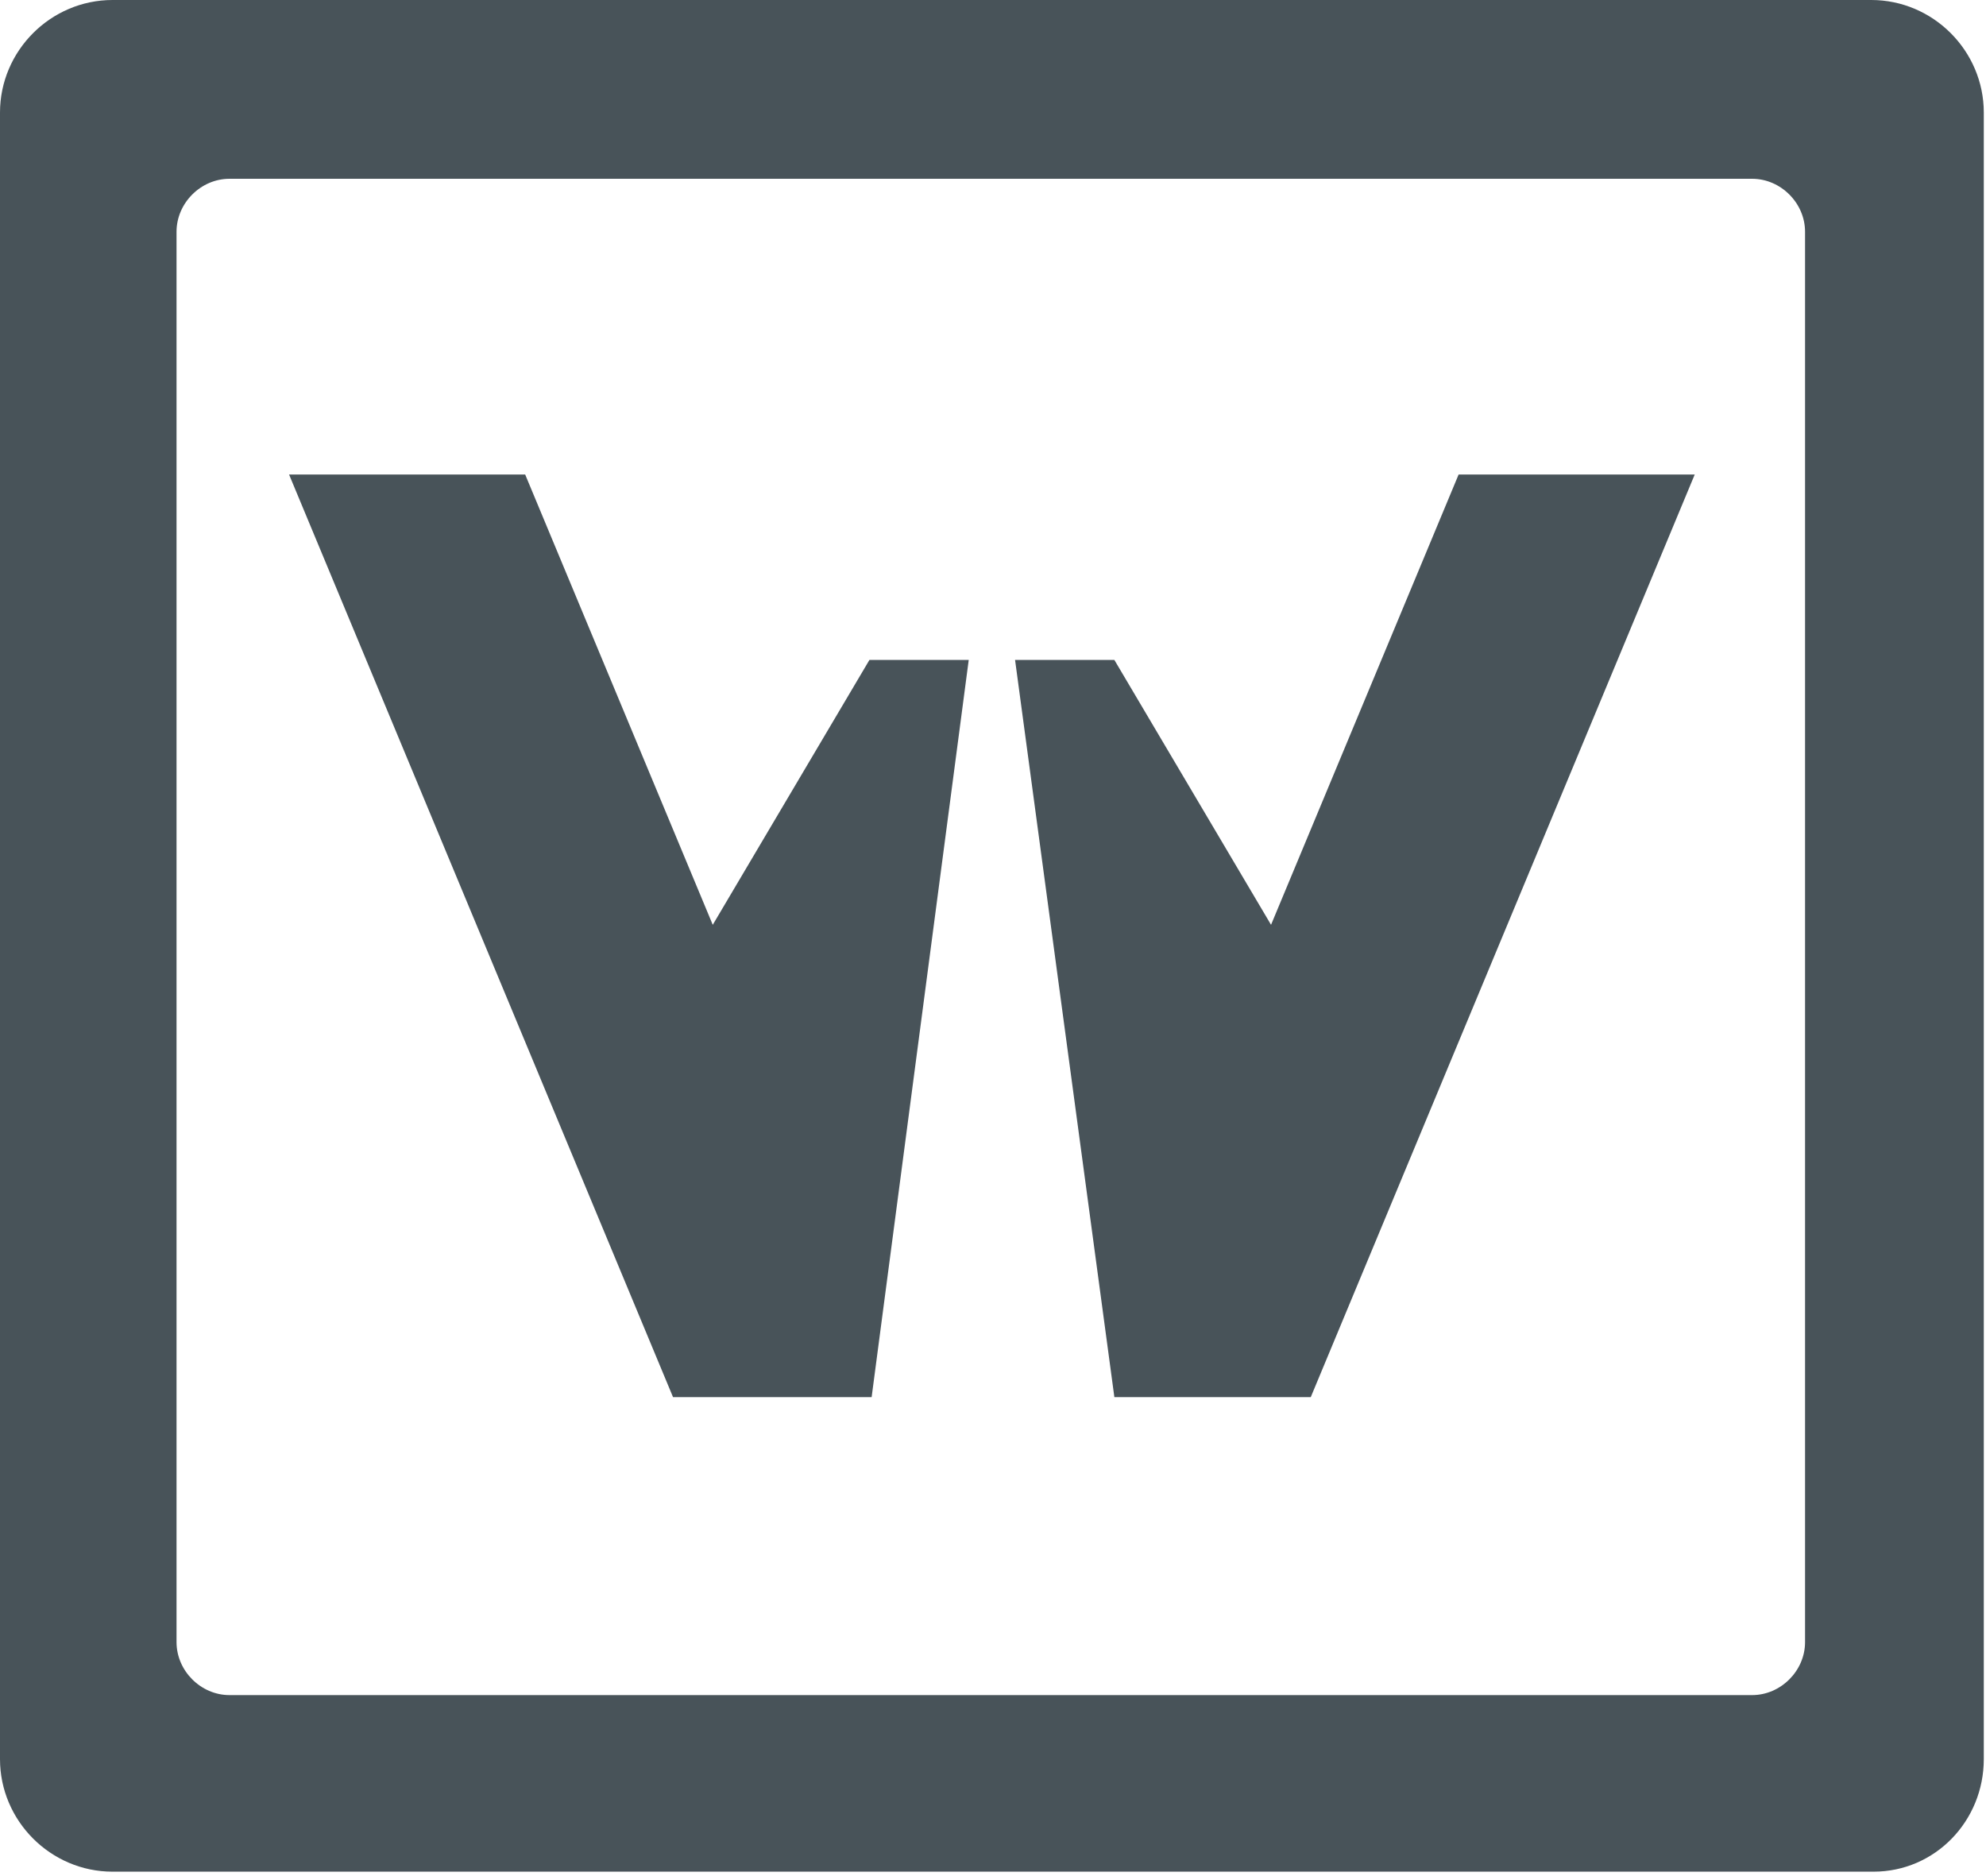
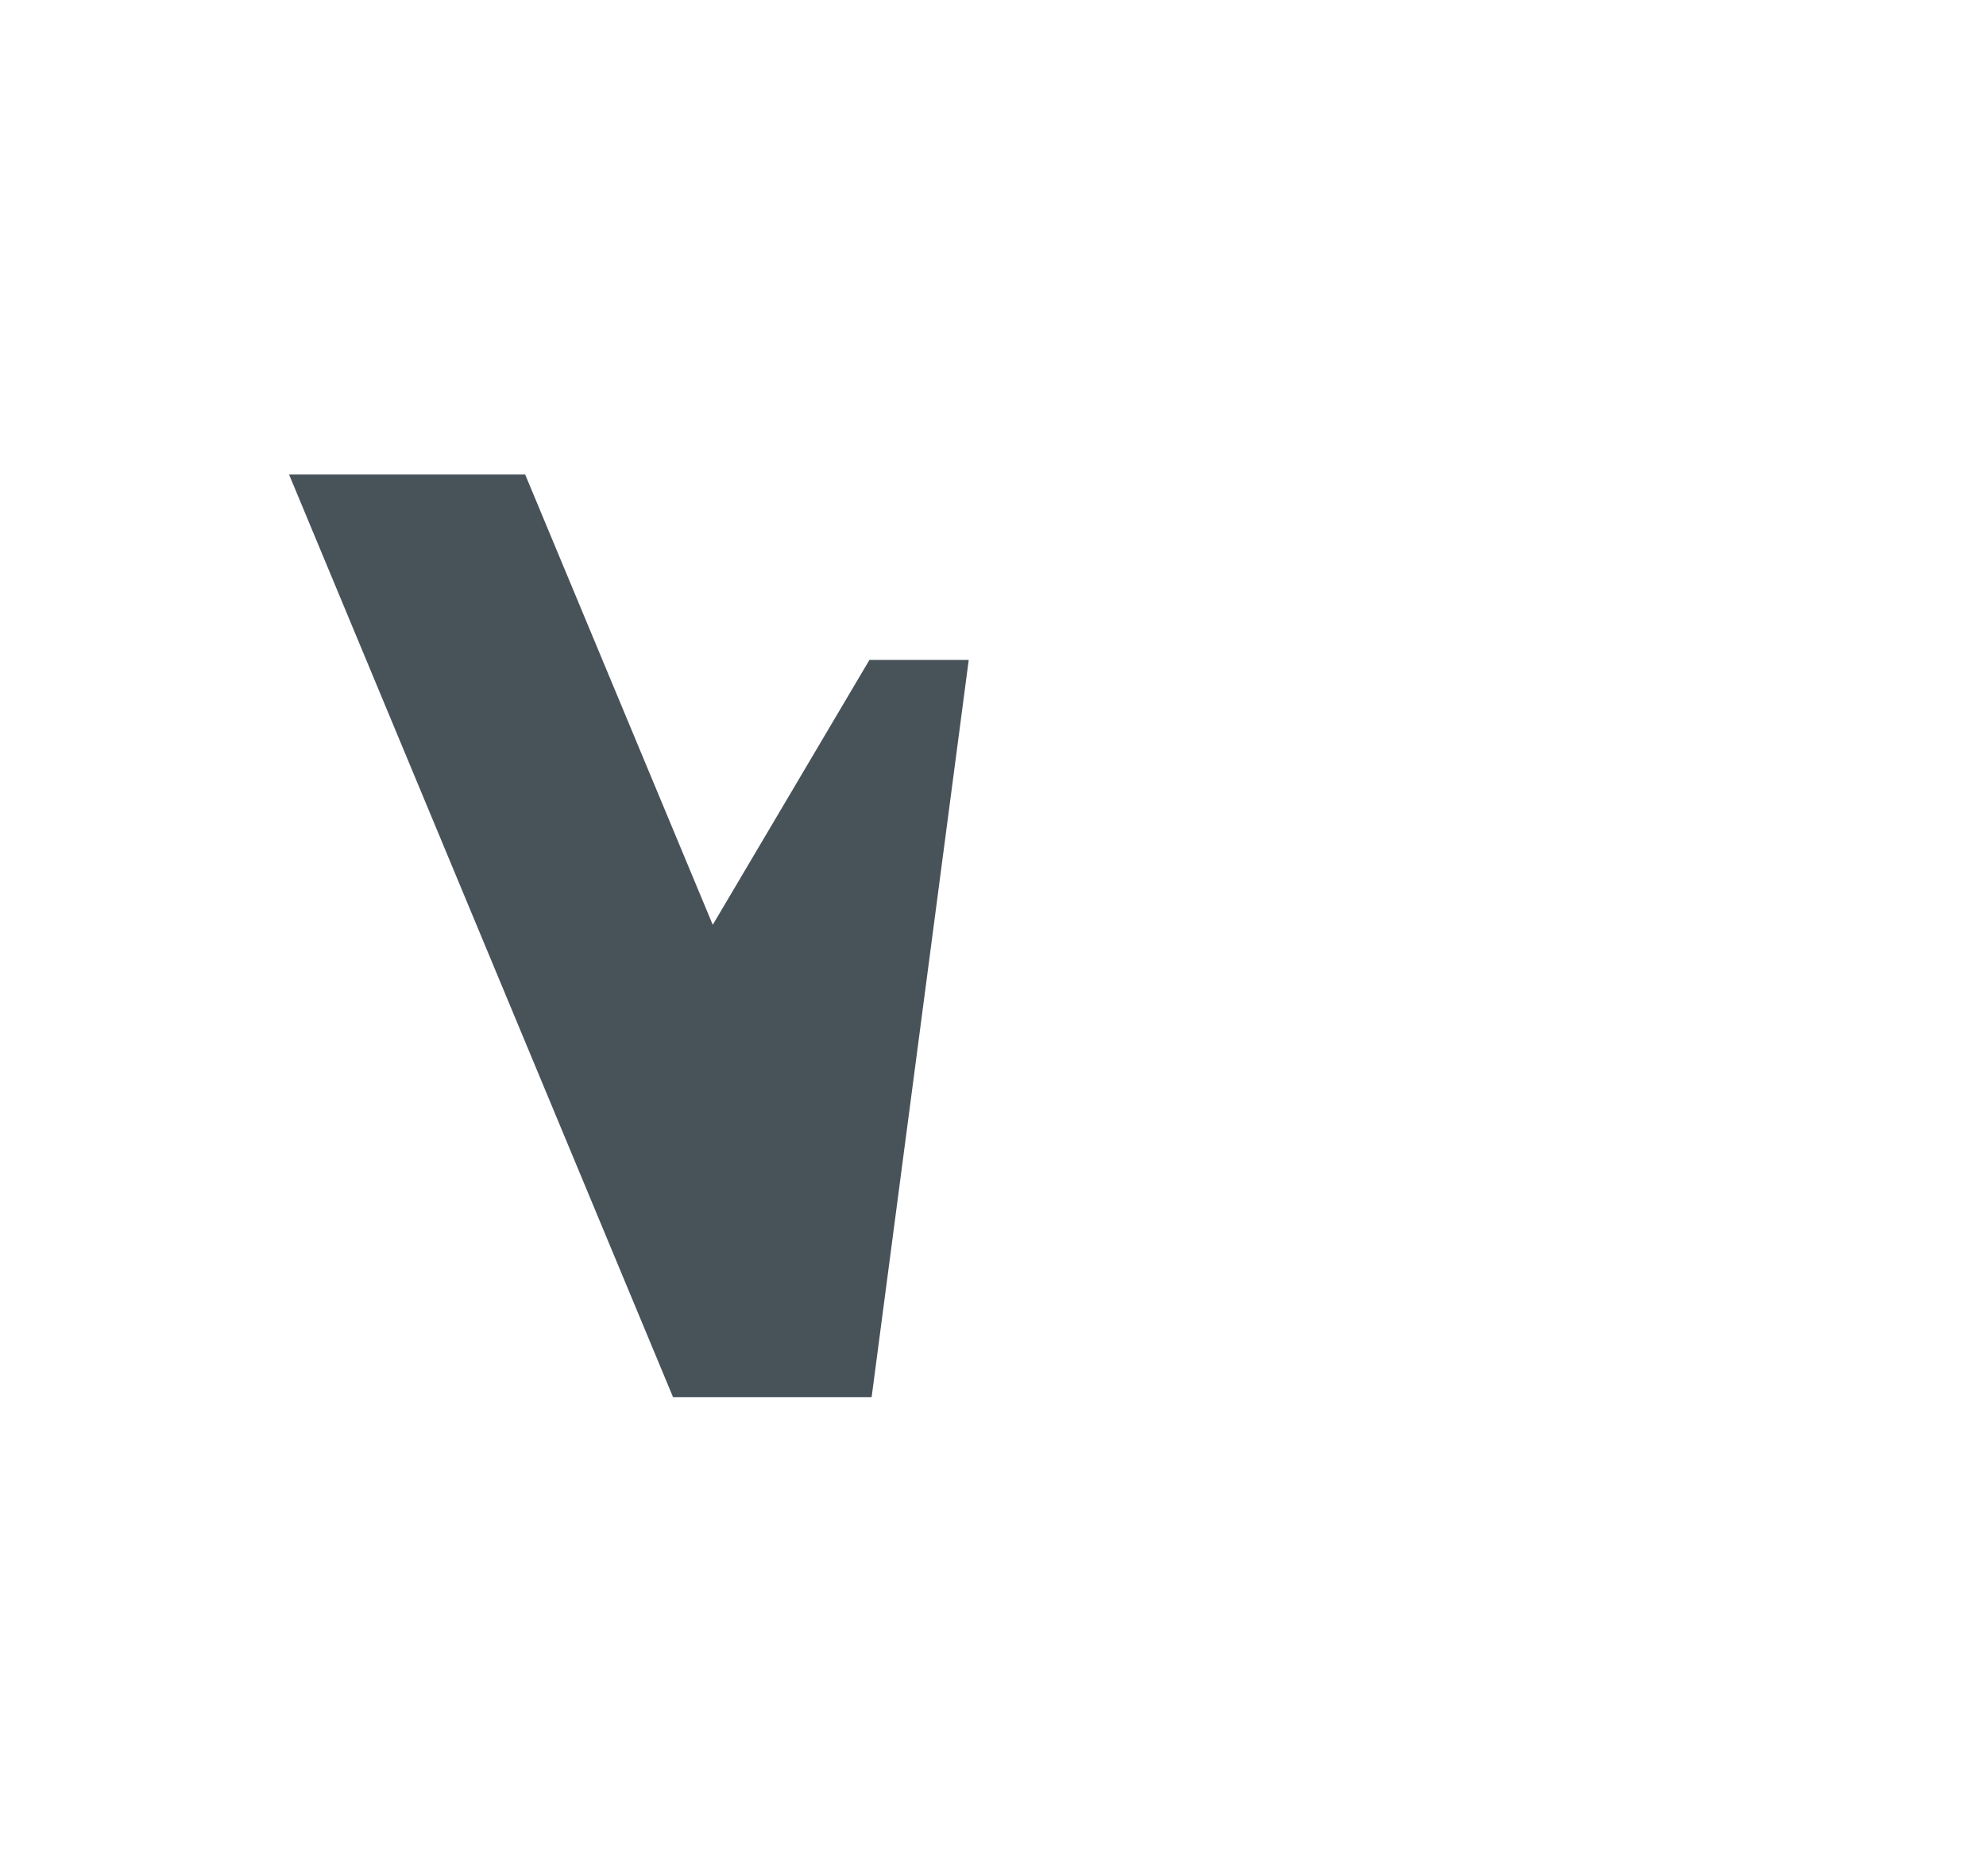
<svg xmlns="http://www.w3.org/2000/svg" width="90" height="85" viewBox="0 0 90 85" fill="none">
-   <path d="M84.8 0H5.1C2.3 0 0 2.3 0 5.1V79.7C0 82.5 2.3 84.8 5.1 84.8H84.9C87.7 84.8 89.9 82.5 89.9 79.7V5.1C89.9 2.3 87.6 0 84.8 0ZM81.8 74.4C81.8 75.7 80.7 76.8 79.4 76.8H10.4C9.1 76.8 8 75.7 8 74.4V10.5C8 9.2 9.1 8.1 10.4 8.1H79.4C80.7 8.1 81.8 9.2 81.8 10.5V74.4Z" fill="#485359" />
  <path d="M39.4 29.9L32.3 41.9L23.8 21.5H13.1L30.5 63.3H39.5L43.9 29.9H39.4Z" fill="#485359" />
-   <path d="M50.5 29.9L57.6 41.9L66.1 21.5H76.8L59.4 63.3H50.5L46 29.9H50.5Z" fill="#485359" />
</svg>